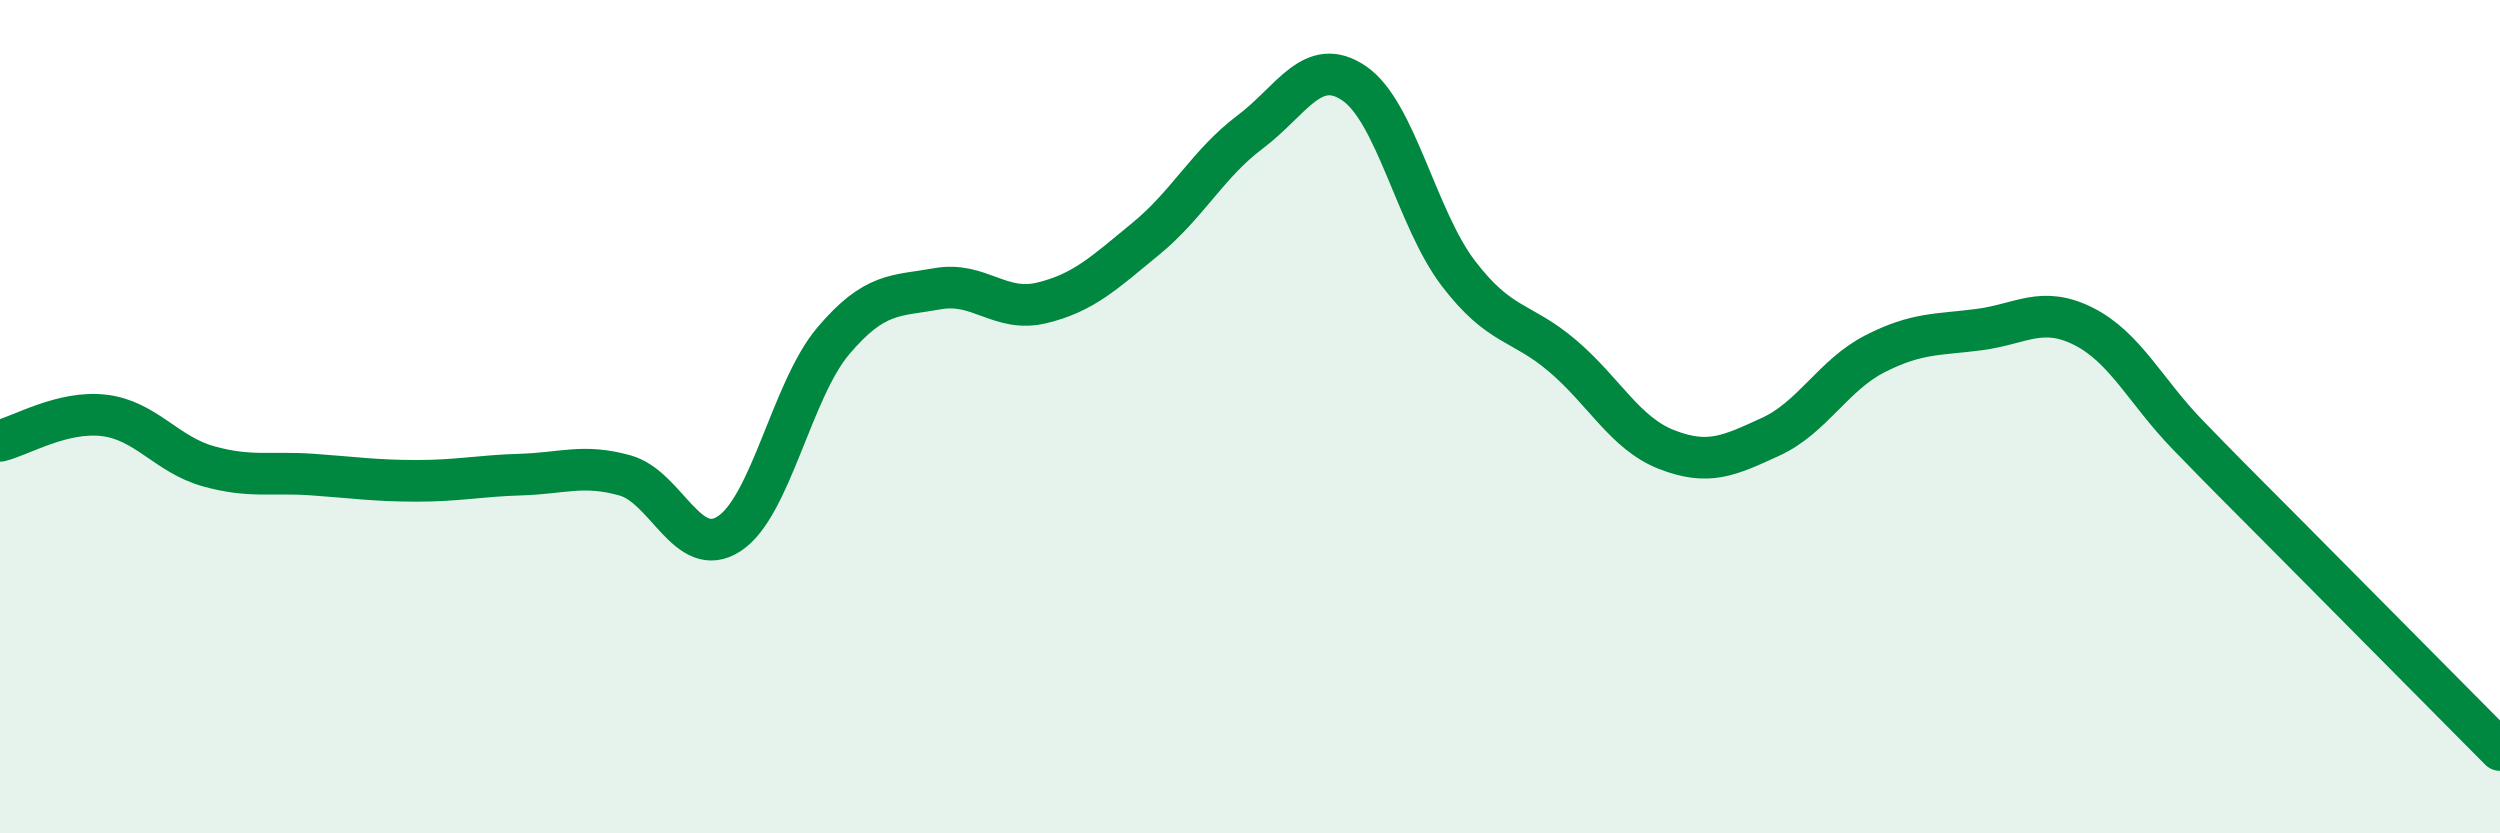
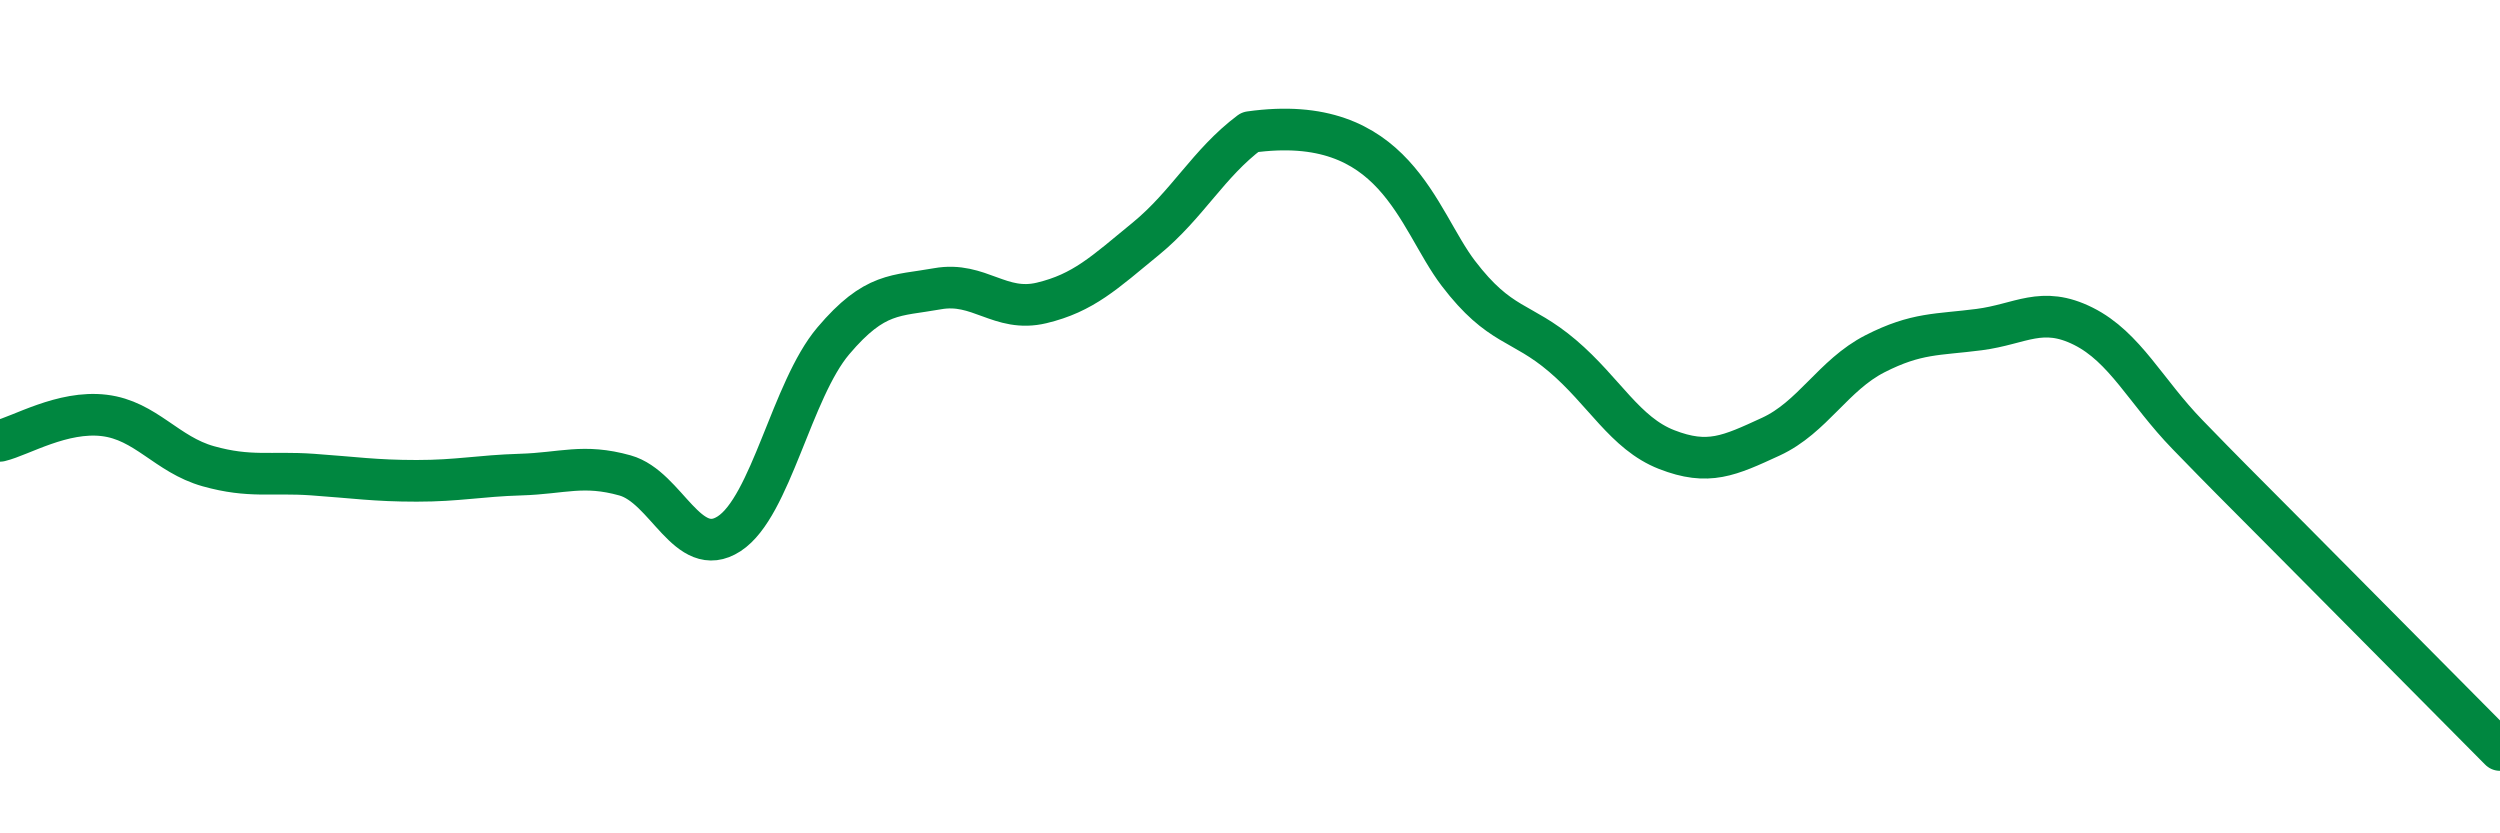
<svg xmlns="http://www.w3.org/2000/svg" width="60" height="20" viewBox="0 0 60 20">
-   <path d="M 0,10.58 C 0.5,10.46 1.5,9.85 2.5,9.97 C 3.5,10.09 4,10.91 5,11.19 C 6,11.47 6.5,11.32 7.5,11.39 C 8.5,11.46 9,11.54 10,11.54 C 11,11.54 11.5,11.42 12.5,11.39 C 13.5,11.36 14,11.13 15,11.41 C 16,11.69 16.5,13.46 17.5,12.81 C 18.5,12.16 19,9.36 20,8.18 C 21,7 21.5,7.11 22.5,6.93 C 23.5,6.75 24,7.51 25,7.27 C 26,7.03 26.5,6.55 27.5,5.73 C 28.5,4.91 29,3.92 30,3.17 C 31,2.42 31.5,1.32 32.5,2 C 33.5,2.68 34,5.25 35,6.56 C 36,7.87 36.5,7.69 37.5,8.54 C 38.5,9.39 39,10.4 40,10.79 C 41,11.18 41.5,10.94 42.5,10.48 C 43.5,10.02 44,9 45,8.49 C 46,7.98 46.5,8.04 47.5,7.91 C 48.5,7.78 49,7.33 50,7.83 C 51,8.33 51.5,9.4 52.5,10.43 C 53.5,11.46 53.5,11.45 55,12.96 C 56.5,14.47 59,16.99 60,18L60 20L0 20Z" fill="#008740" opacity="0.1" stroke-linecap="round" stroke-linejoin="round" />
-   <path d="M 0,10.58 C 0.5,10.46 1.5,9.85 2.5,9.97 C 3.5,10.09 4,10.91 5,11.19 C 6,11.47 6.5,11.32 7.5,11.39 C 8.5,11.46 9,11.54 10,11.54 C 11,11.54 11.5,11.42 12.5,11.39 C 13.5,11.36 14,11.13 15,11.41 C 16,11.69 16.5,13.46 17.5,12.81 C 18.5,12.16 19,9.36 20,8.18 C 21,7 21.5,7.11 22.5,6.93 C 23.5,6.75 24,7.51 25,7.27 C 26,7.03 26.5,6.55 27.5,5.73 C 28.5,4.91 29,3.92 30,3.17 C 31,2.42 31.5,1.32 32.5,2 C 33.5,2.68 34,5.25 35,6.56 C 36,7.87 36.5,7.69 37.5,8.54 C 38.5,9.39 39,10.4 40,10.79 C 41,11.18 41.5,10.94 42.5,10.48 C 43.5,10.02 44,9 45,8.49 C 46,7.98 46.5,8.04 47.5,7.91 C 48.5,7.78 49,7.33 50,7.83 C 51,8.33 51.5,9.4 52.5,10.43 C 53.5,11.46 53.5,11.45 55,12.96 C 56.5,14.47 59,16.99 60,18" stroke="#008740" stroke-width="1" fill="none" stroke-linecap="round" stroke-linejoin="round" />
+   <path d="M 0,10.58 C 0.5,10.46 1.5,9.85 2.5,9.97 C 3.5,10.09 4,10.91 5,11.19 C 6,11.47 6.5,11.32 7.5,11.39 C 8.5,11.46 9,11.54 10,11.54 C 11,11.54 11.5,11.42 12.5,11.39 C 13.5,11.36 14,11.13 15,11.41 C 16,11.69 16.5,13.46 17.5,12.81 C 18.5,12.16 19,9.36 20,8.18 C 21,7 21.5,7.11 22.5,6.93 C 23.5,6.75 24,7.51 25,7.27 C 26,7.03 26.5,6.55 27.5,5.73 C 28.5,4.91 29,3.92 30,3.17 C 33.5,2.68 34,5.25 35,6.56 C 36,7.87 36.5,7.69 37.5,8.54 C 38.5,9.39 39,10.4 40,10.79 C 41,11.18 41.5,10.94 42.5,10.48 C 43.5,10.02 44,9 45,8.49 C 46,7.98 46.5,8.04 47.5,7.91 C 48.5,7.78 49,7.33 50,7.83 C 51,8.33 51.5,9.4 52.5,10.43 C 53.5,11.46 53.5,11.45 55,12.96 C 56.5,14.47 59,16.99 60,18" stroke="#008740" stroke-width="1" fill="none" stroke-linecap="round" stroke-linejoin="round" />
</svg>